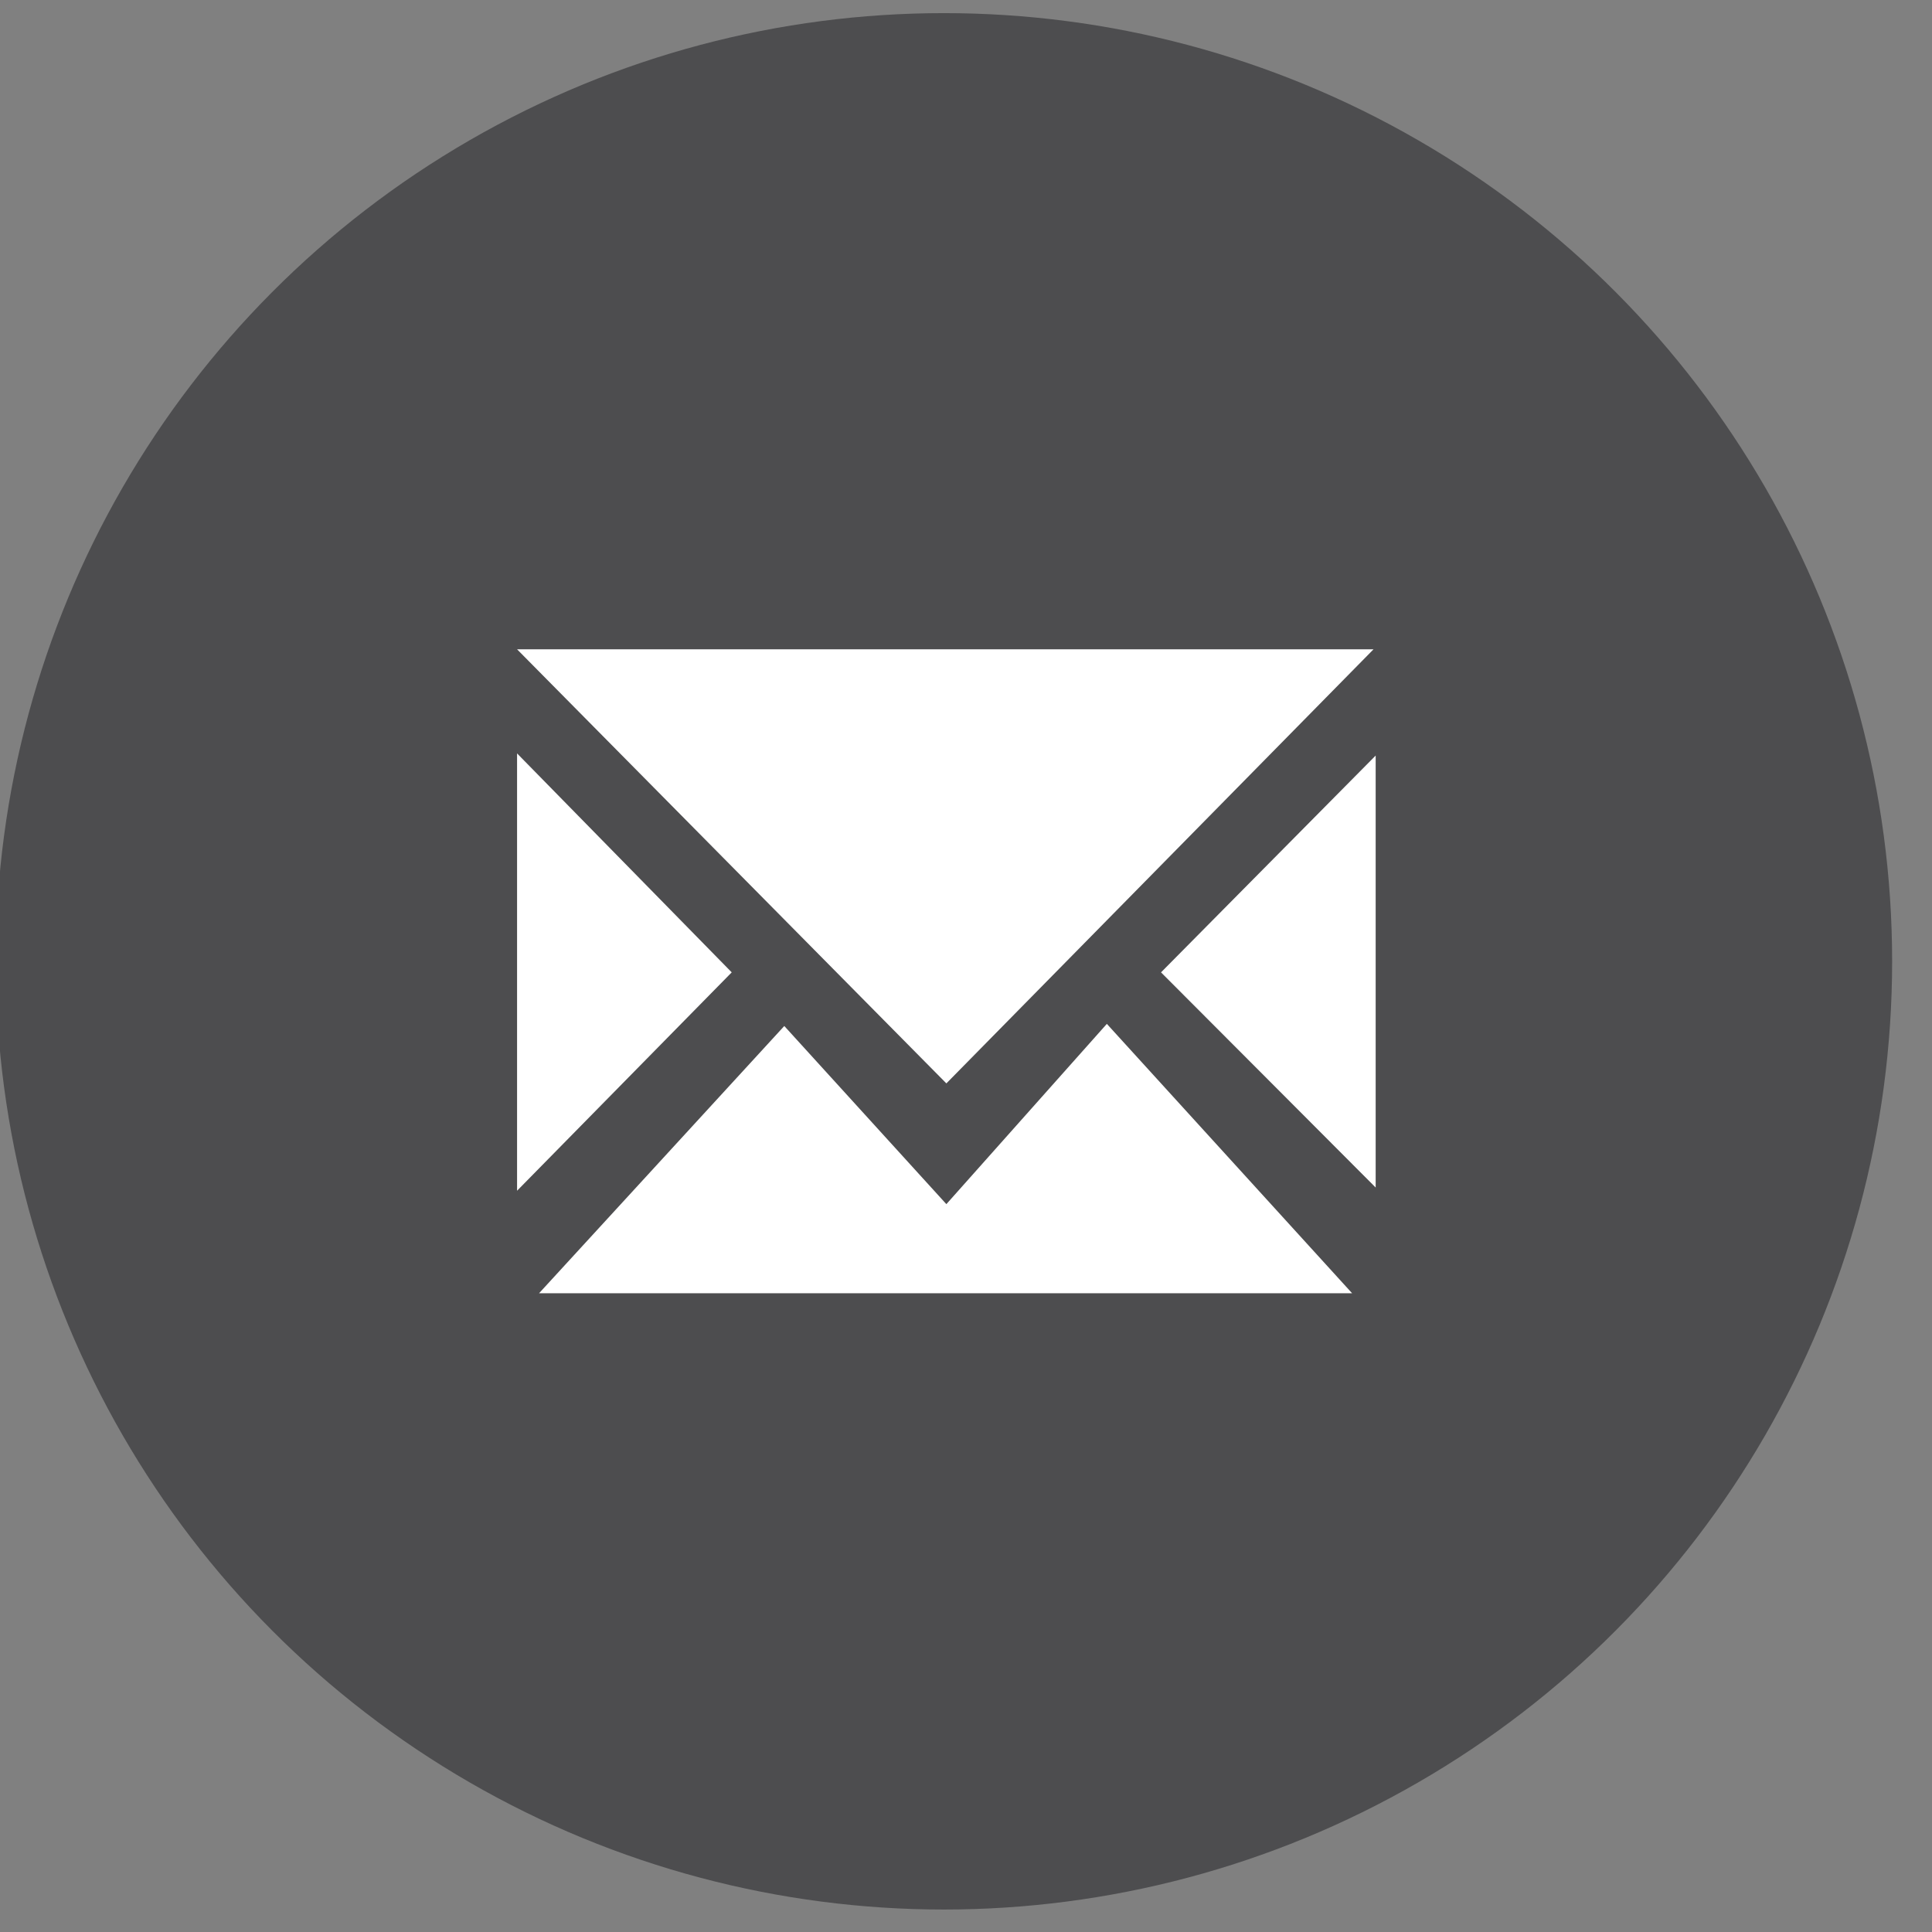
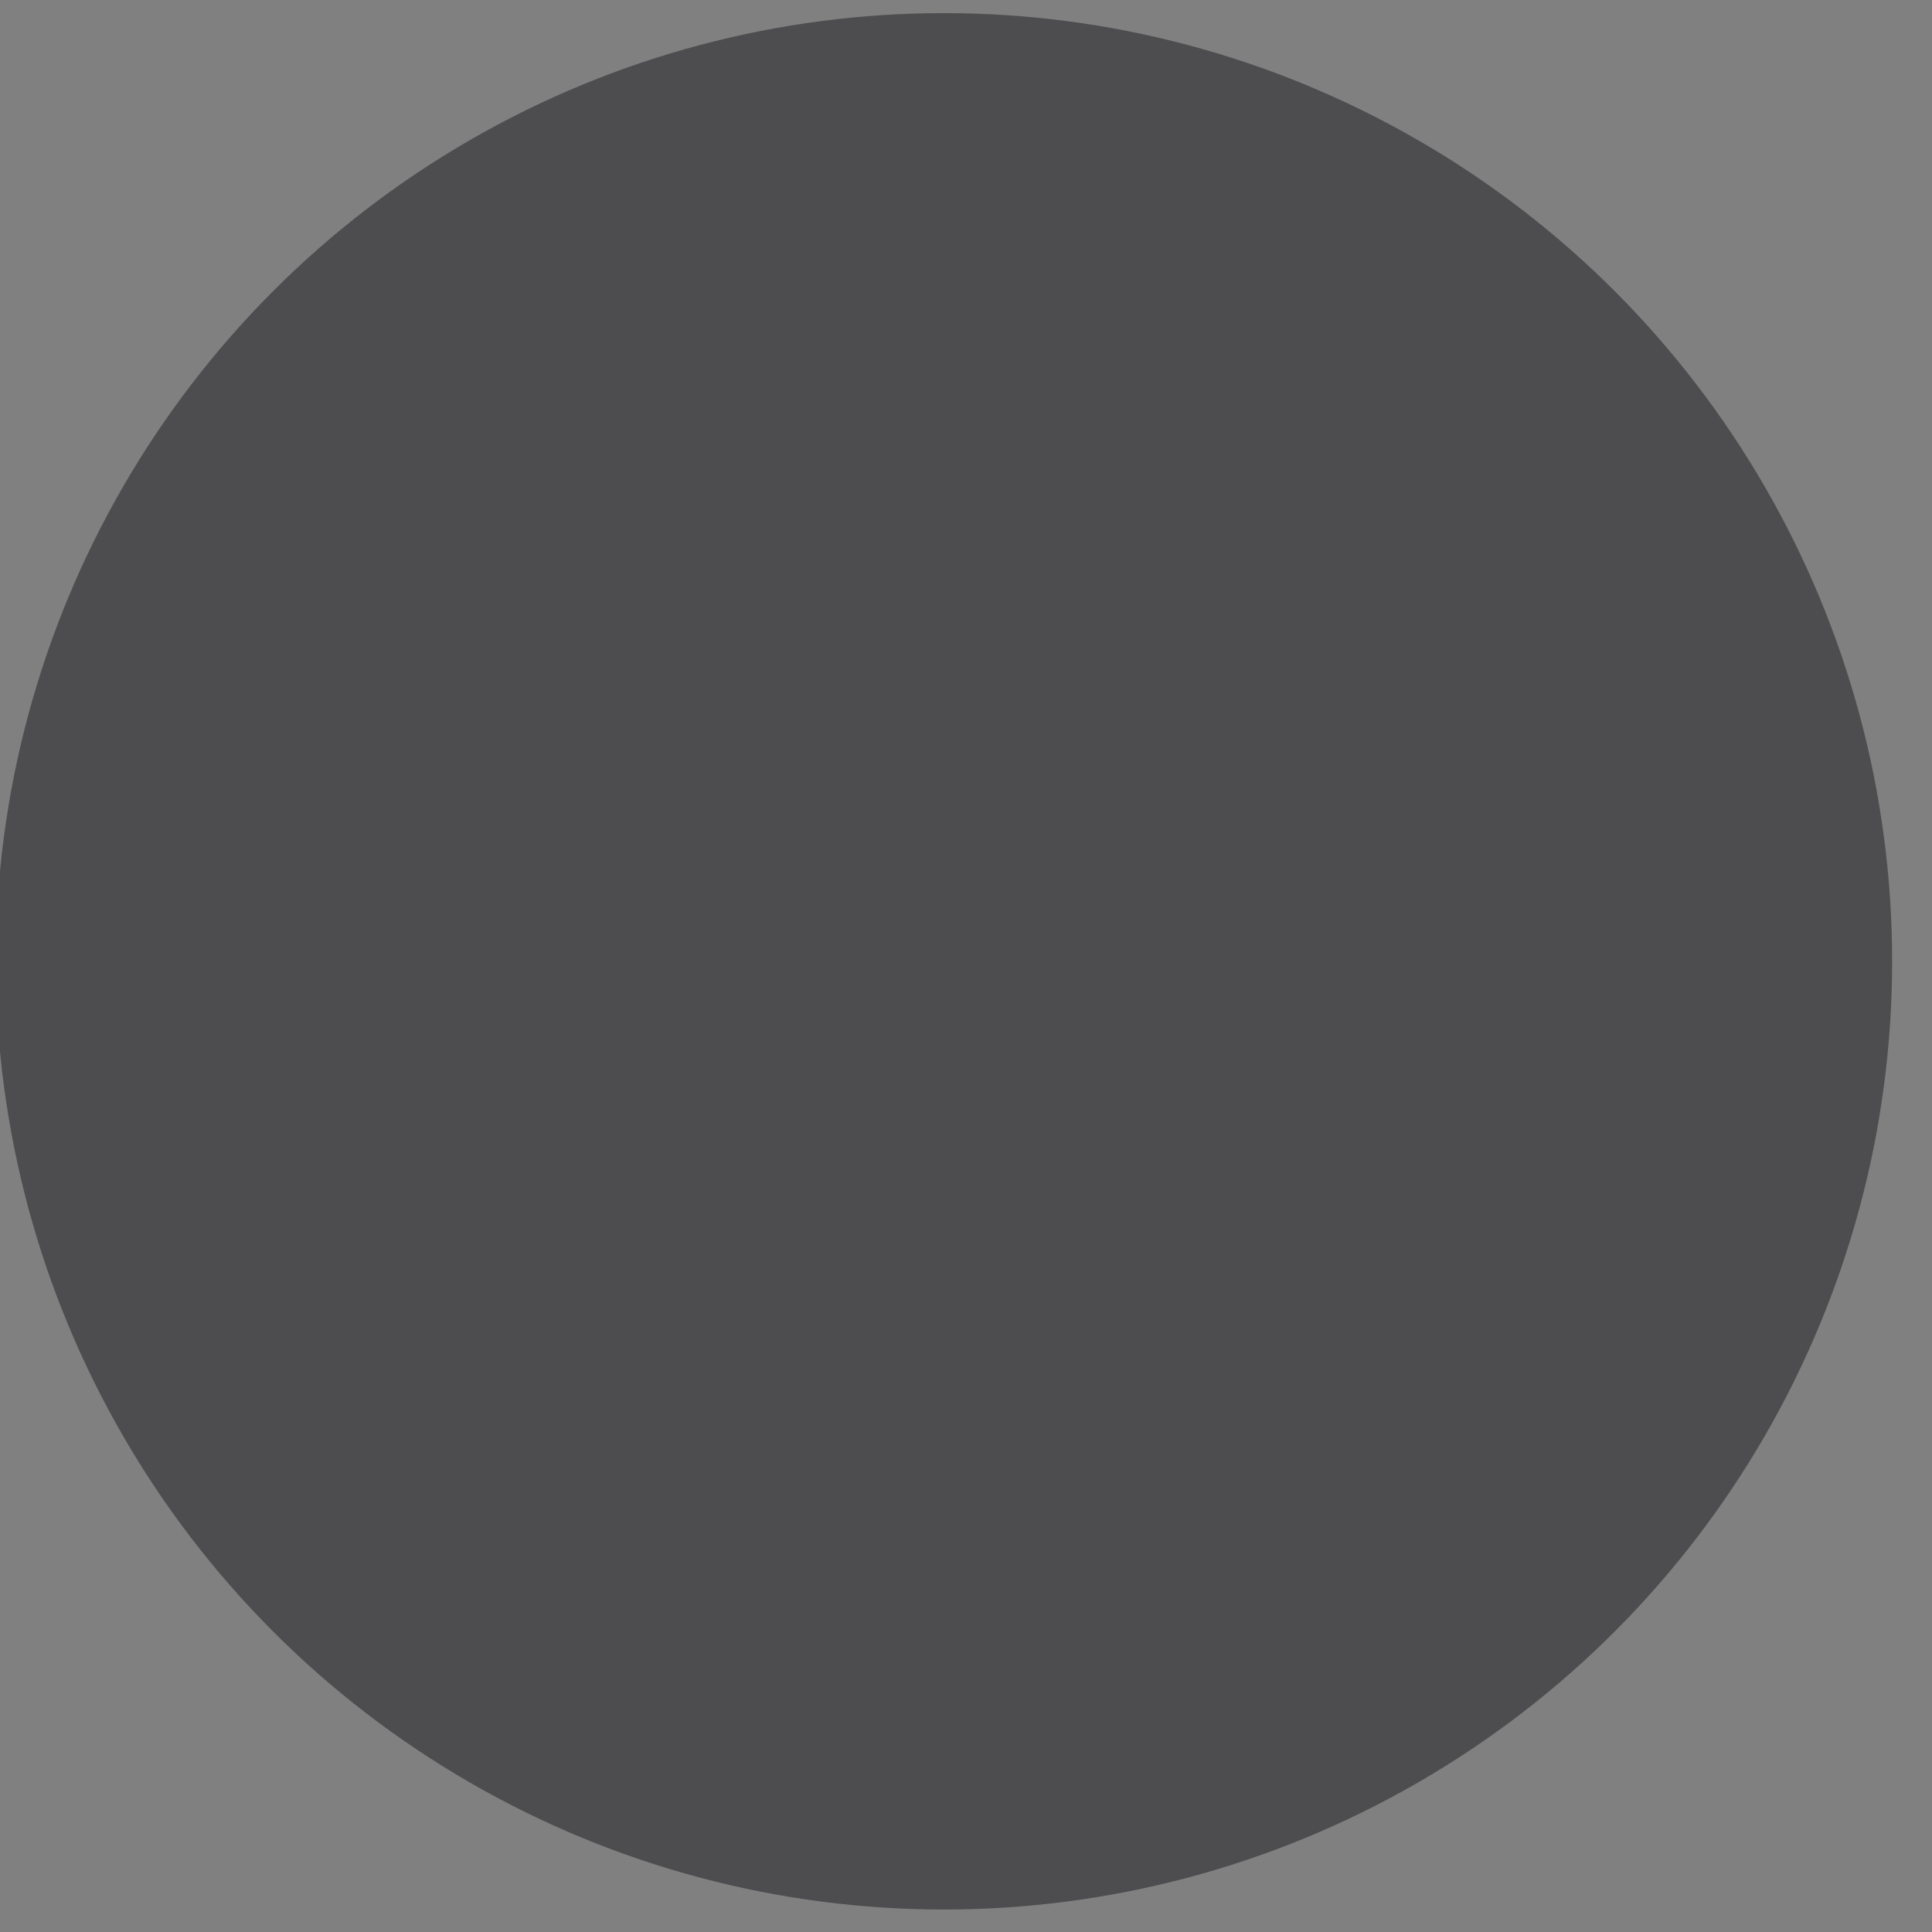
<svg xmlns="http://www.w3.org/2000/svg" version="1.1" x="0px" y="0px" width="110px" height="110px" viewBox="0.244 -0.747 110 110" style="overflow:visible;enable-background:new 0.244 -0.747 110 110;" xml:space="preserve">
  <rect x="0.244" y="-0.747" width="110" height="110" fill="#808080" stroke="none" />
  <defs>
</defs>
  <circle style="fill:#4D4D4F;" cx="53.987" cy="53.987" r="53.987" />
-   <path style="fill-rule:evenodd;clip-rule:evenodd;fill:#FFFFFF;" d="M54.126,67.812l9.137-10.264l13.963,15.336H30.937  l13.961-15.215L54.126,67.812z M29.684,67.048V42.149l12.221,12.466L29.684,67.048z M29.684,36.222h48.762l-24.32,24.715  L29.684,36.222z M66.348,54.615l12.221-12.344v24.595L66.348,54.615z" />
</svg>